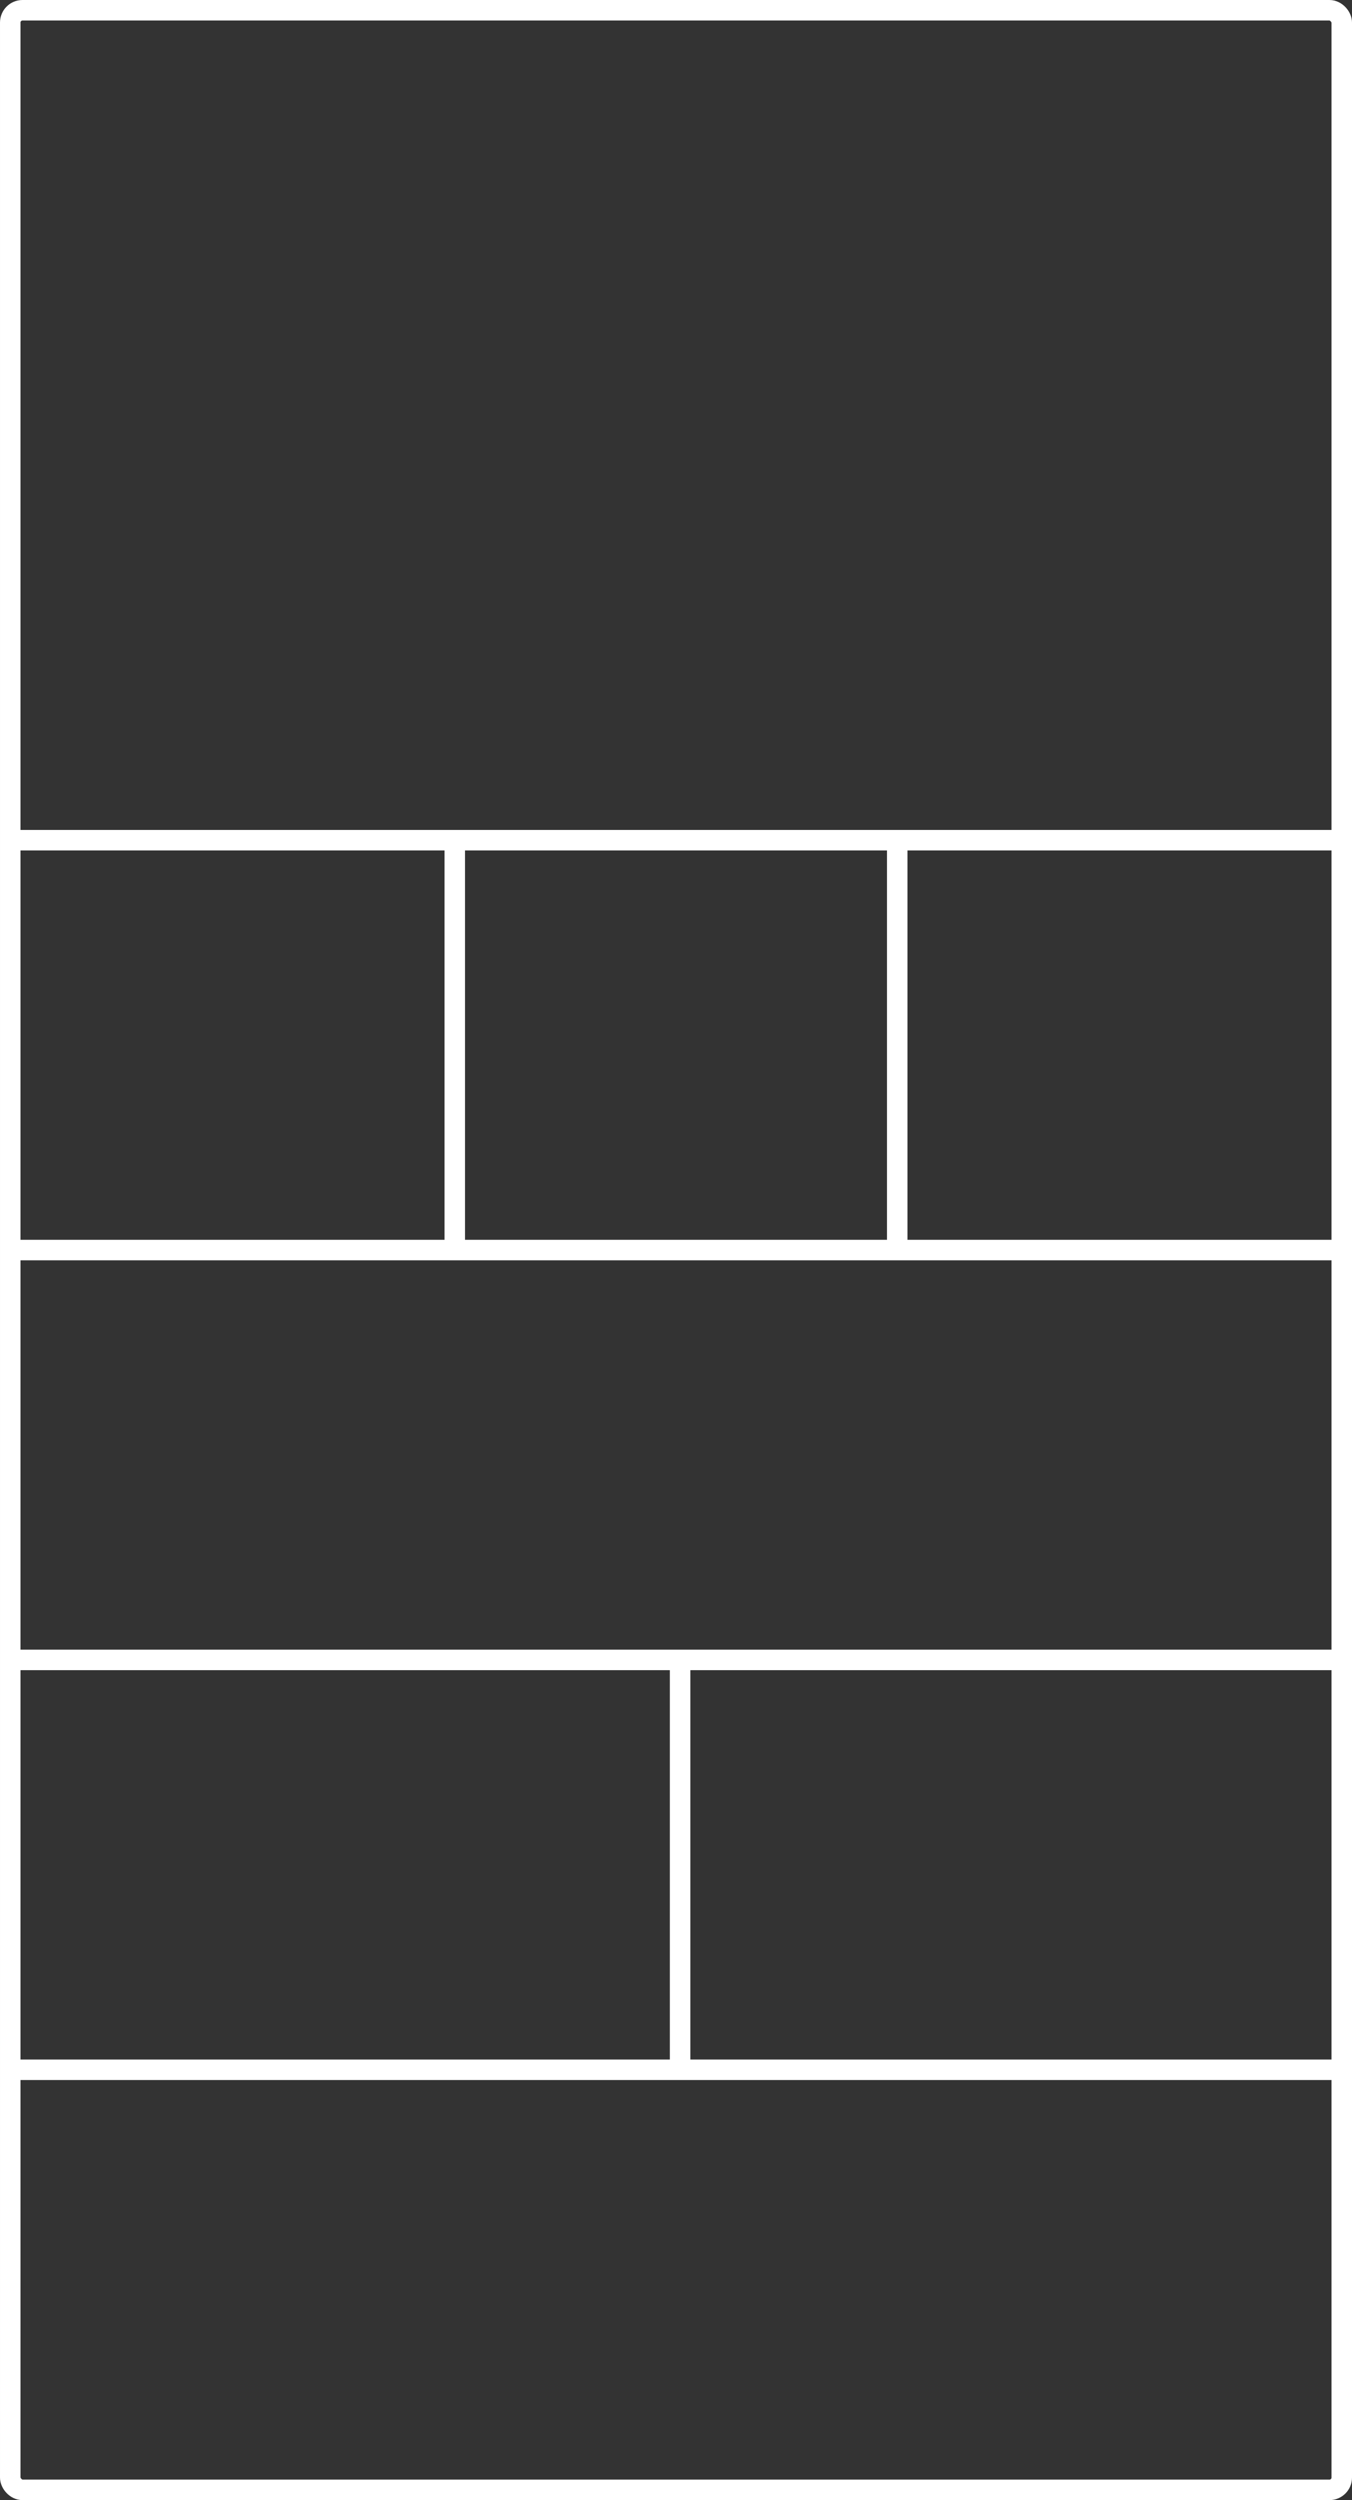
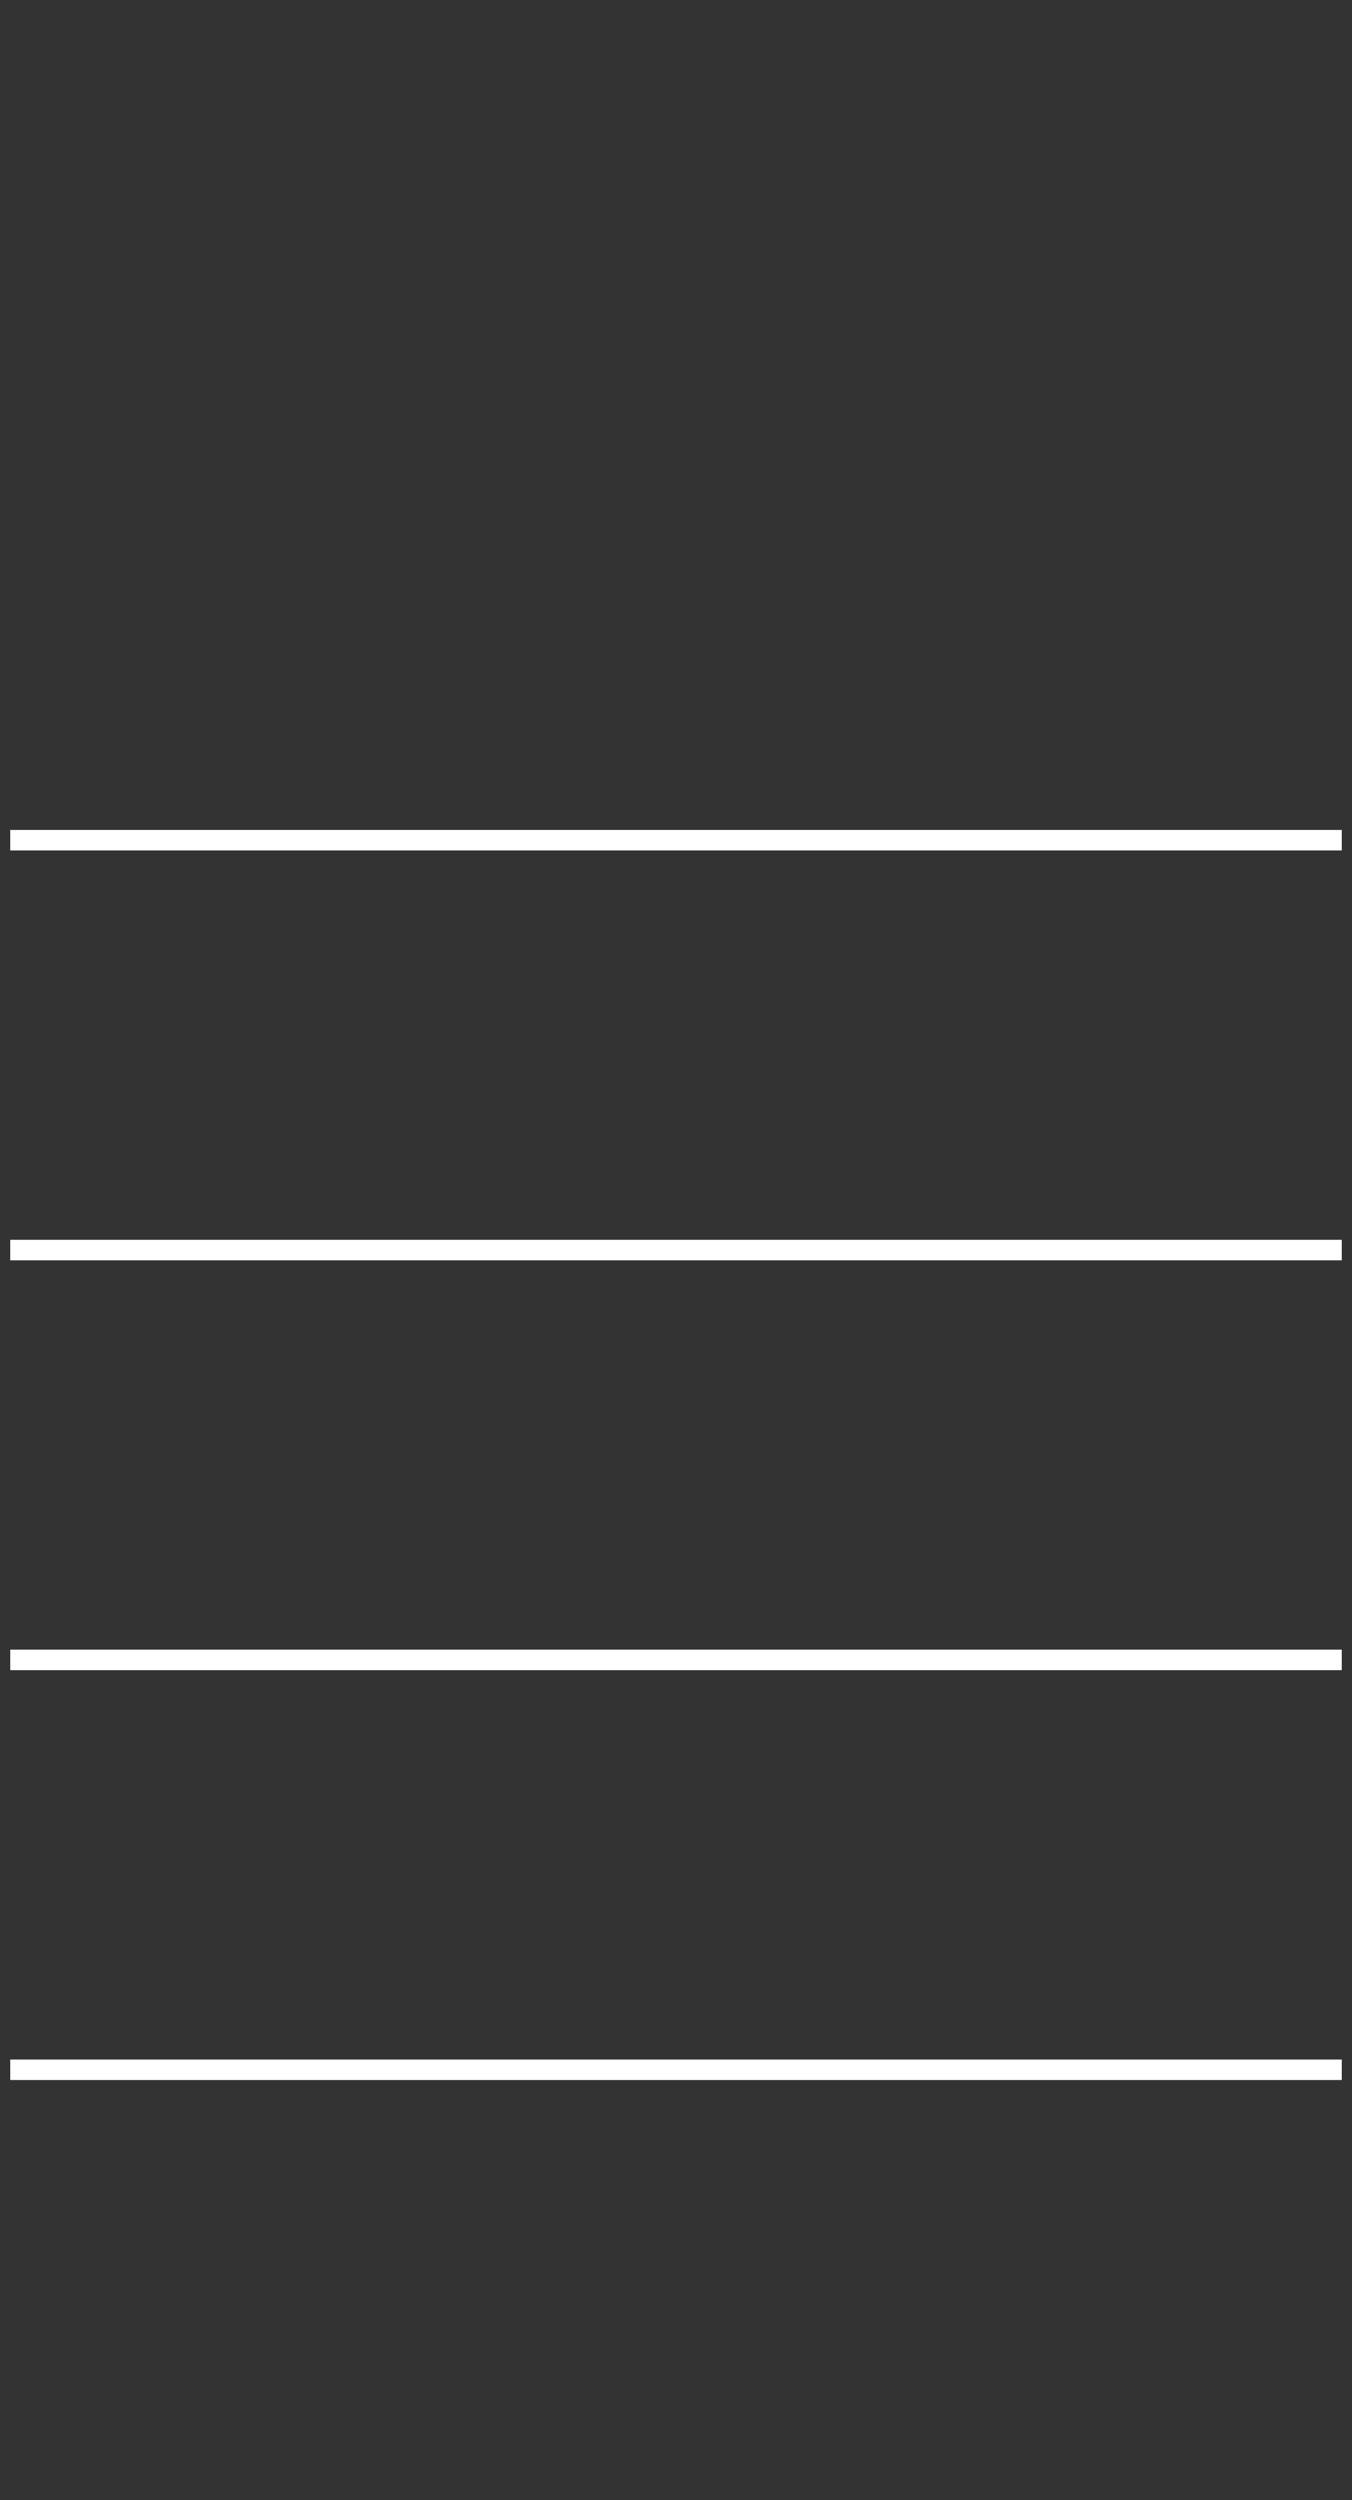
<svg xmlns="http://www.w3.org/2000/svg" viewBox="0 0 330 610">
  <rect x="0" y="0" width="330" height="610" fill="#333333" stroke="none" />
  <g fill="none" fill-rule="evenodd" stroke="#fff" stroke-width="5" transform="translate(5 5)">
-     <rect width="325" height="605" x="-2.5" y="-2.5" stroke-linecap="round" stroke-linejoin="bevel" rx="3" />
    <path d="M0 200h320M0 300h320M0 400h320M0 500h320" stroke-linecap="square" />
-     <path d="M214 201v100m-53 99v100m-55-299v100" />
  </g>
</svg>